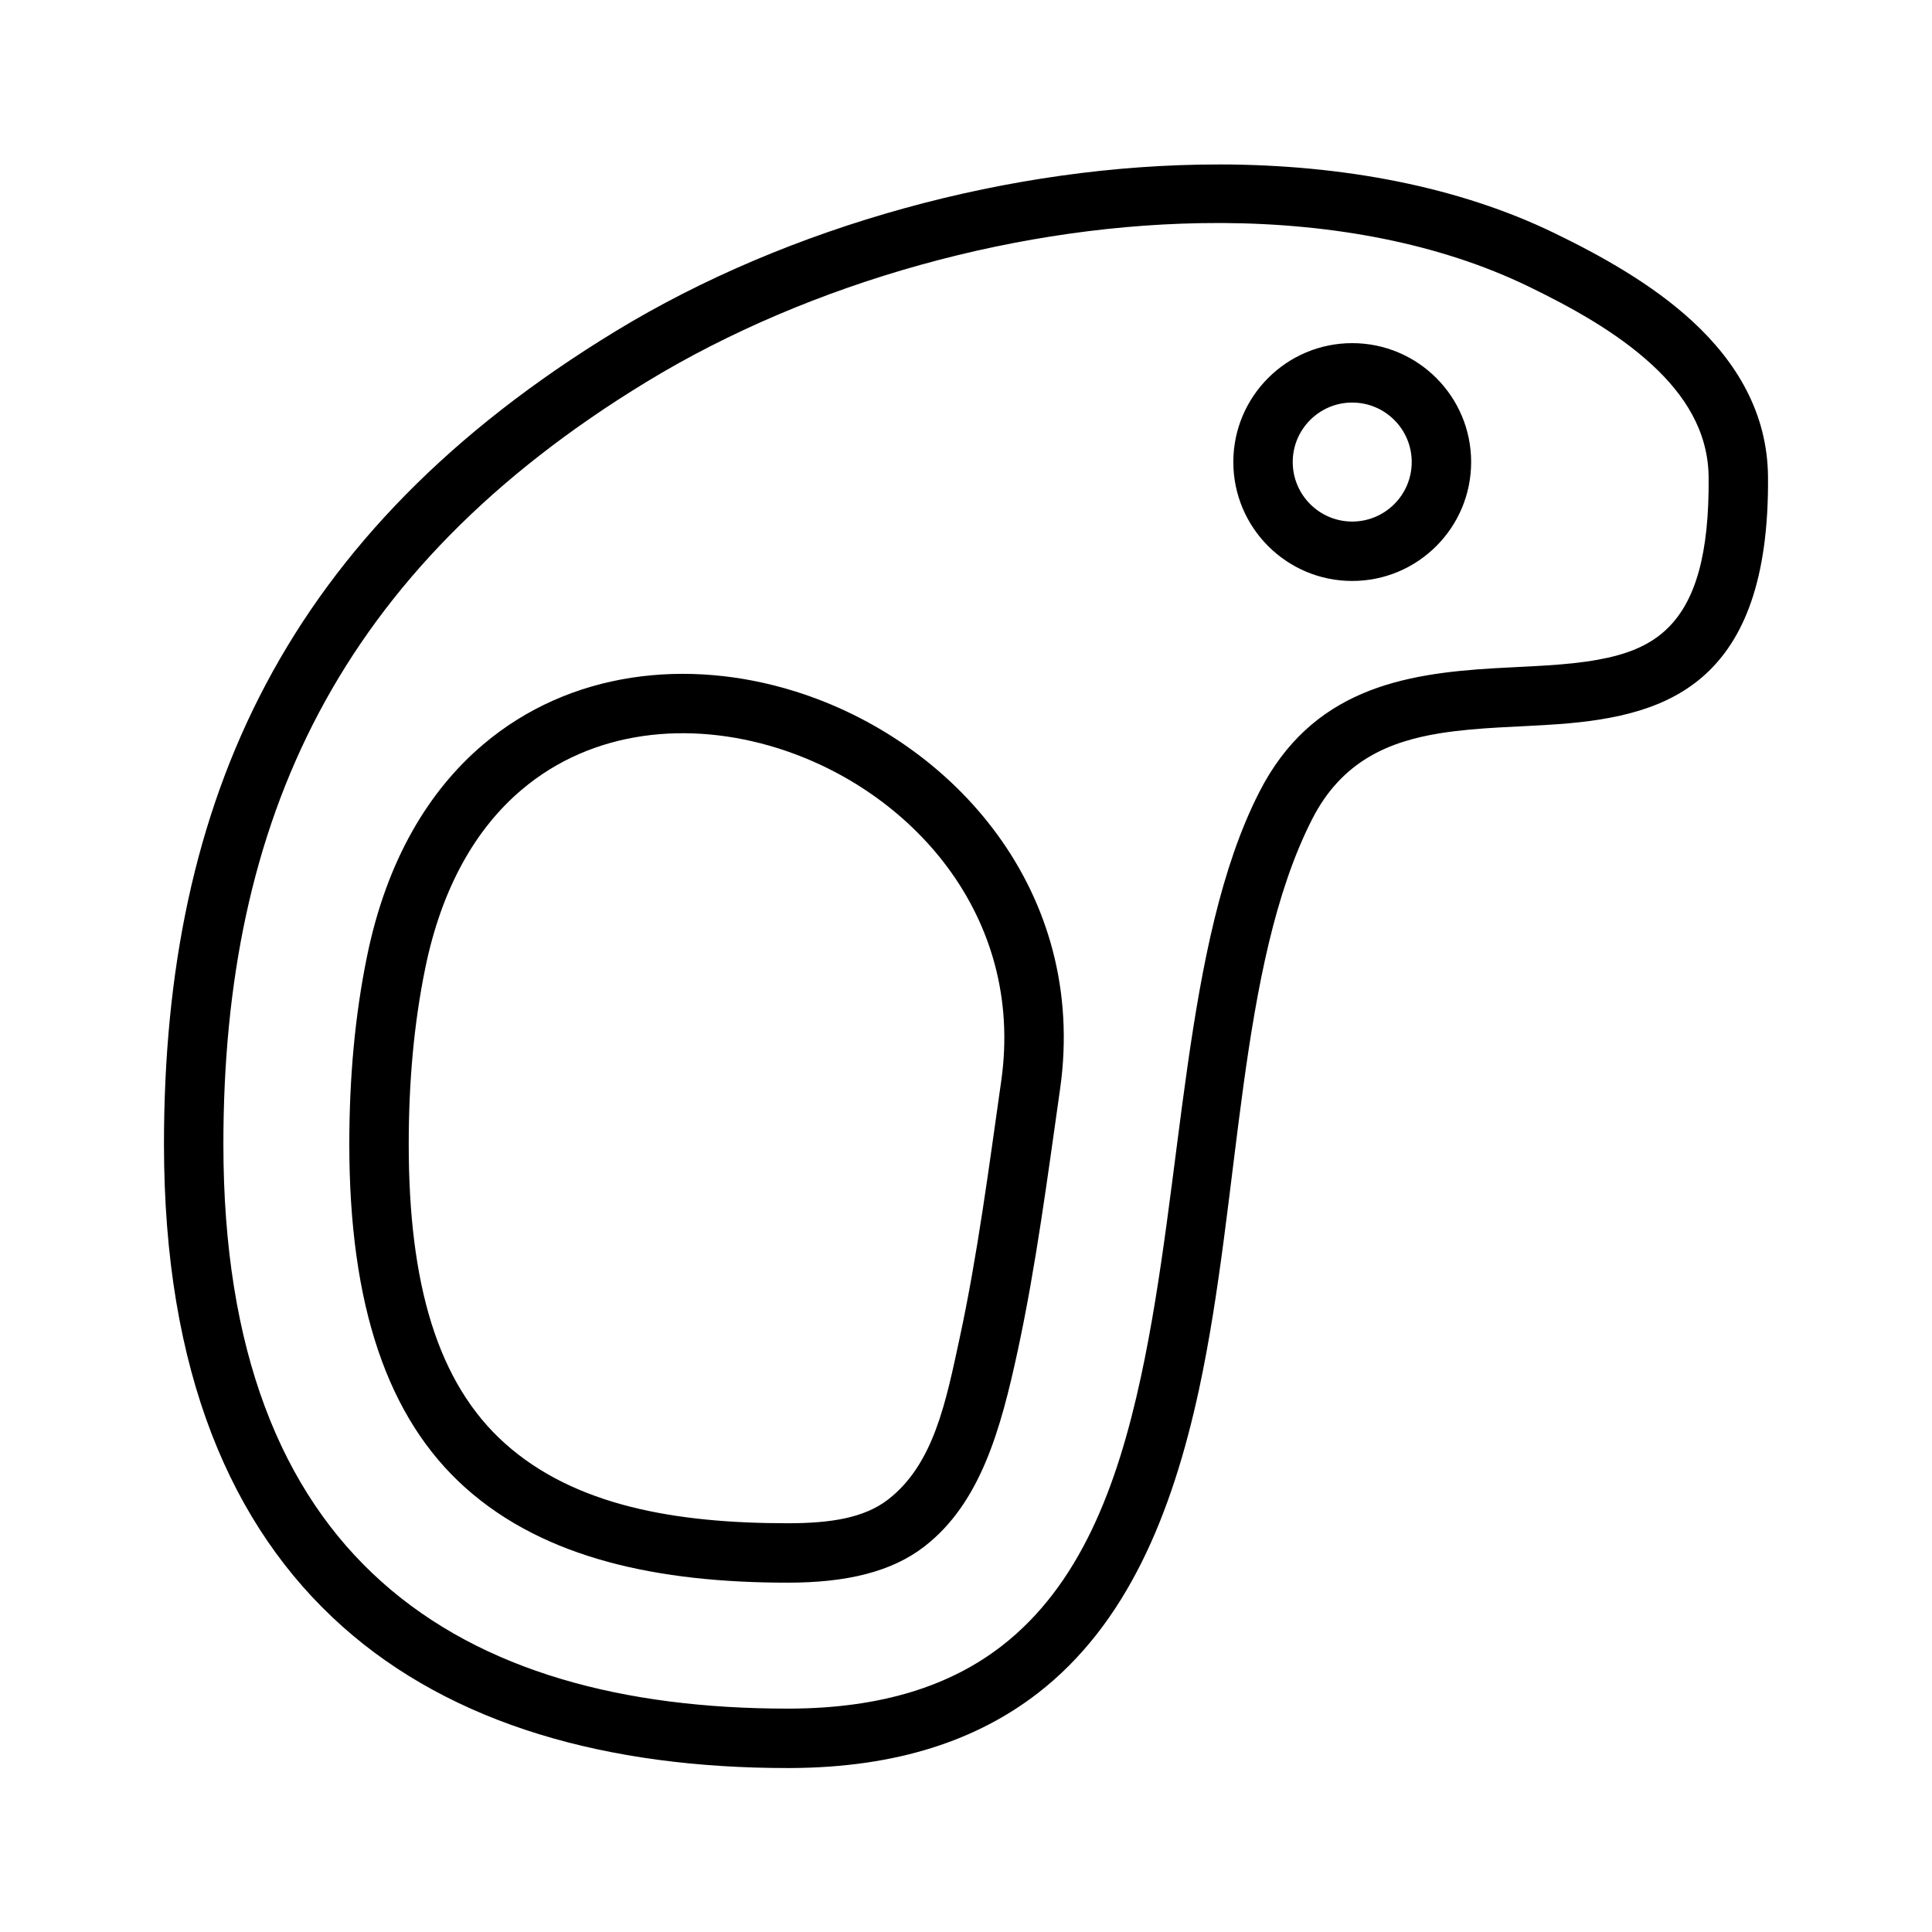
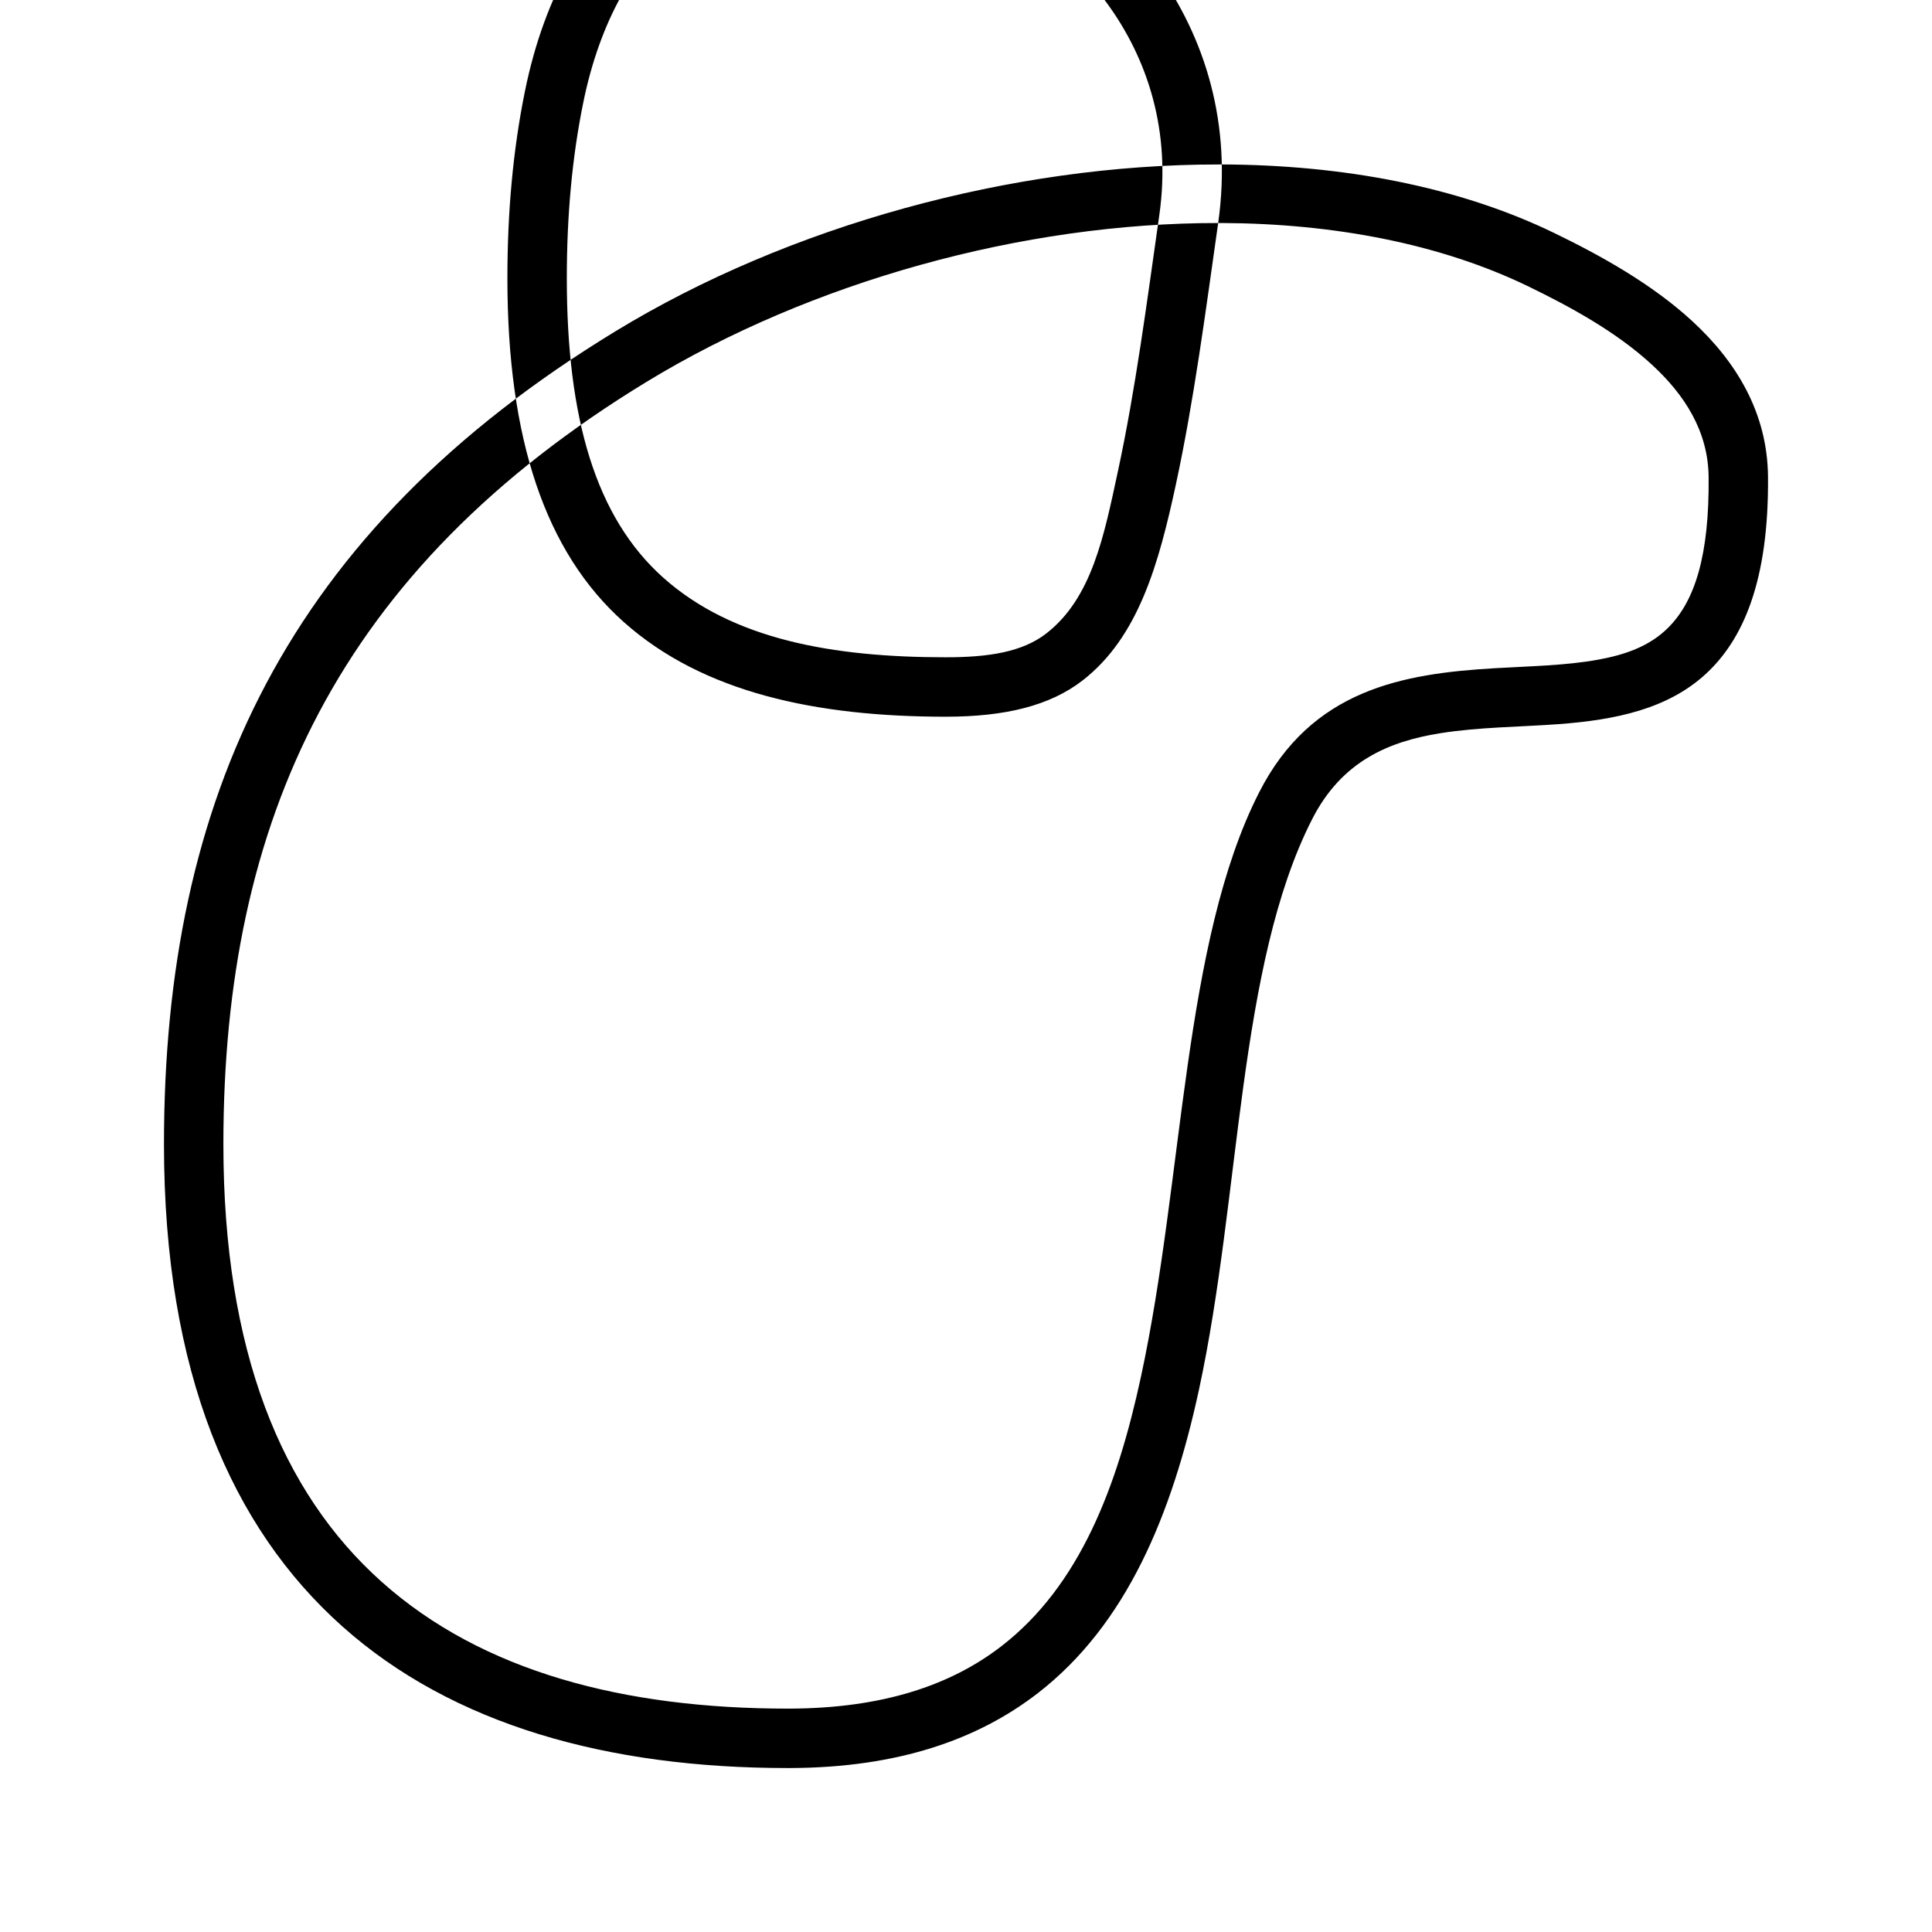
<svg xmlns="http://www.w3.org/2000/svg" fill="#000000" width="800px" height="800px" version="1.1" viewBox="144 144 512 512">
-   <path d="m467.38 187.58c32.34 0.066 63.102 5.828 88.609 18.219 12.184 5.902 25.836 13.477 36.508 23.332 11.715 10.801 19.887 24.324 20.043 41.156 0.254 27.754-6.629 43.293-16.578 52.395-10.043 9.195-23.773 12.09-38.777 13.211-10.281 0.77-21.191 0.77-31.535 2.422-13.508 2.172-26.043 7.32-33.93 22.797-19.727 38.715-18.891 99.77-29.961 151.07-7.164 33.156-19.191 62.344-42.777 80.562-15.836 12.23-36.918 19.695-65.539 19.805h-0.68c-47.625 0-88.75-11.398-118.06-37.551-29.379-26.211-47.25-67.367-47.25-127.76 0-91.426 32.34-162.26 119.69-215.47 45.941-27.992 105.07-44.211 159.74-44.18zm-0.551 15.523c-51.75-0.062-107.93 15.559-151.5 42.102-81.871 49.879-112.13 116.32-112.13 202.03 0 54.711 15.379 92.277 41.988 116 26.656 23.805 64.25 33.566 107.58 33.566h0.582c24.406-0.098 42.496-6.094 56.02-16.531 20.781-16.062 30.684-42.18 36.996-71.418 11.367-52.633 11.086-115.17 31.332-154.89 13.871-27.238 38.023-31.441 62.379-32.875 9.43-0.551 18.828-0.707 27.348-2.25 7.18-1.293 13.711-3.527 18.703-8.535 7.133-7.133 10.863-19.332 10.676-39.863-0.113-12.25-6.457-21.887-14.973-29.742-9.543-8.816-21.824-15.461-32.703-20.75-23.473-11.383-51.672-16.703-81.332-16.848zm-41.895 229.49c7.398-52.176-28.152-92.246-70.281-105.39-28.387-8.863-59.594-5.434-82.641 14.121-14.25 12.09-25.504 30.418-30.766 56.207-3.195 15.648-4.676 32.211-4.676 49.703 0 42.652 10.078 72.598 30.828 91.094 21.051 18.785 51.168 25.098 85.363 25.098 15.684 0 27.555-2.898 36.195-9.574 14.895-11.508 20.262-31.078 24.781-52.031 4.785-22.184 7.887-45.941 11.195-69.227zm-15.586-2.207c-3.262 22.895-6.297 46.289-11.008 68.109-3.668 17.051-6.879 33.535-19 42.902-6.316 4.867-15.133 6.281-26.578 6.281-29.914 0-56.473-4.676-74.879-21.094-17.98-16.043-25.566-42.383-25.566-79.352 0-16.391 1.367-31.898 4.359-46.555 4.41-21.648 13.555-37.203 25.523-47.344 18.875-16.027 44.508-18.355 67.762-11.098 35.344 11.02 65.59 44.367 59.387 88.148zm93-195.45c-17.383 0-31.504 14.121-31.504 31.504 0 17.398 14.121 31.52 31.504 31.52 17.395 0 31.52-14.121 31.52-31.52 0-17.383-14.125-31.504-31.52-31.504zm0 15.746c8.707 0 15.773 7.066 15.773 15.758 0 8.707-7.066 15.777-15.773 15.777-8.691 0-15.762-7.07-15.762-15.777 0-8.691 7.07-15.758 15.762-15.758z" fill-rule="evenodd" />
+   <path d="m467.38 187.58c32.34 0.066 63.102 5.828 88.609 18.219 12.184 5.902 25.836 13.477 36.508 23.332 11.715 10.801 19.887 24.324 20.043 41.156 0.254 27.754-6.629 43.293-16.578 52.395-10.043 9.195-23.773 12.09-38.777 13.211-10.281 0.77-21.191 0.77-31.535 2.422-13.508 2.172-26.043 7.32-33.93 22.797-19.727 38.715-18.891 99.77-29.961 151.07-7.164 33.156-19.191 62.344-42.777 80.562-15.836 12.23-36.918 19.695-65.539 19.805h-0.68c-47.625 0-88.75-11.398-118.06-37.551-29.379-26.211-47.25-67.367-47.25-127.76 0-91.426 32.34-162.26 119.69-215.47 45.941-27.992 105.07-44.211 159.74-44.18zm-0.551 15.523c-51.75-0.062-107.93 15.559-151.5 42.102-81.871 49.879-112.13 116.32-112.13 202.03 0 54.711 15.379 92.277 41.988 116 26.656 23.805 64.25 33.566 107.58 33.566h0.582c24.406-0.098 42.496-6.094 56.02-16.531 20.781-16.062 30.684-42.18 36.996-71.418 11.367-52.633 11.086-115.17 31.332-154.89 13.871-27.238 38.023-31.441 62.379-32.875 9.43-0.551 18.828-0.707 27.348-2.25 7.18-1.293 13.711-3.527 18.703-8.535 7.133-7.133 10.863-19.332 10.676-39.863-0.113-12.25-6.457-21.887-14.973-29.742-9.543-8.816-21.824-15.461-32.703-20.75-23.473-11.383-51.672-16.703-81.332-16.848zc7.398-52.176-28.152-92.246-70.281-105.39-28.387-8.863-59.594-5.434-82.641 14.121-14.25 12.09-25.504 30.418-30.766 56.207-3.195 15.648-4.676 32.211-4.676 49.703 0 42.652 10.078 72.598 30.828 91.094 21.051 18.785 51.168 25.098 85.363 25.098 15.684 0 27.555-2.898 36.195-9.574 14.895-11.508 20.262-31.078 24.781-52.031 4.785-22.184 7.887-45.941 11.195-69.227zm-15.586-2.207c-3.262 22.895-6.297 46.289-11.008 68.109-3.668 17.051-6.879 33.535-19 42.902-6.316 4.867-15.133 6.281-26.578 6.281-29.914 0-56.473-4.676-74.879-21.094-17.98-16.043-25.566-42.383-25.566-79.352 0-16.391 1.367-31.898 4.359-46.555 4.41-21.648 13.555-37.203 25.523-47.344 18.875-16.027 44.508-18.355 67.762-11.098 35.344 11.02 65.59 44.367 59.387 88.148zm93-195.45c-17.383 0-31.504 14.121-31.504 31.504 0 17.398 14.121 31.52 31.504 31.52 17.395 0 31.52-14.121 31.52-31.52 0-17.383-14.125-31.504-31.52-31.504zm0 15.746c8.707 0 15.773 7.066 15.773 15.758 0 8.707-7.066 15.777-15.773 15.777-8.691 0-15.762-7.07-15.762-15.777 0-8.691 7.07-15.758 15.762-15.758z" fill-rule="evenodd" />
</svg>